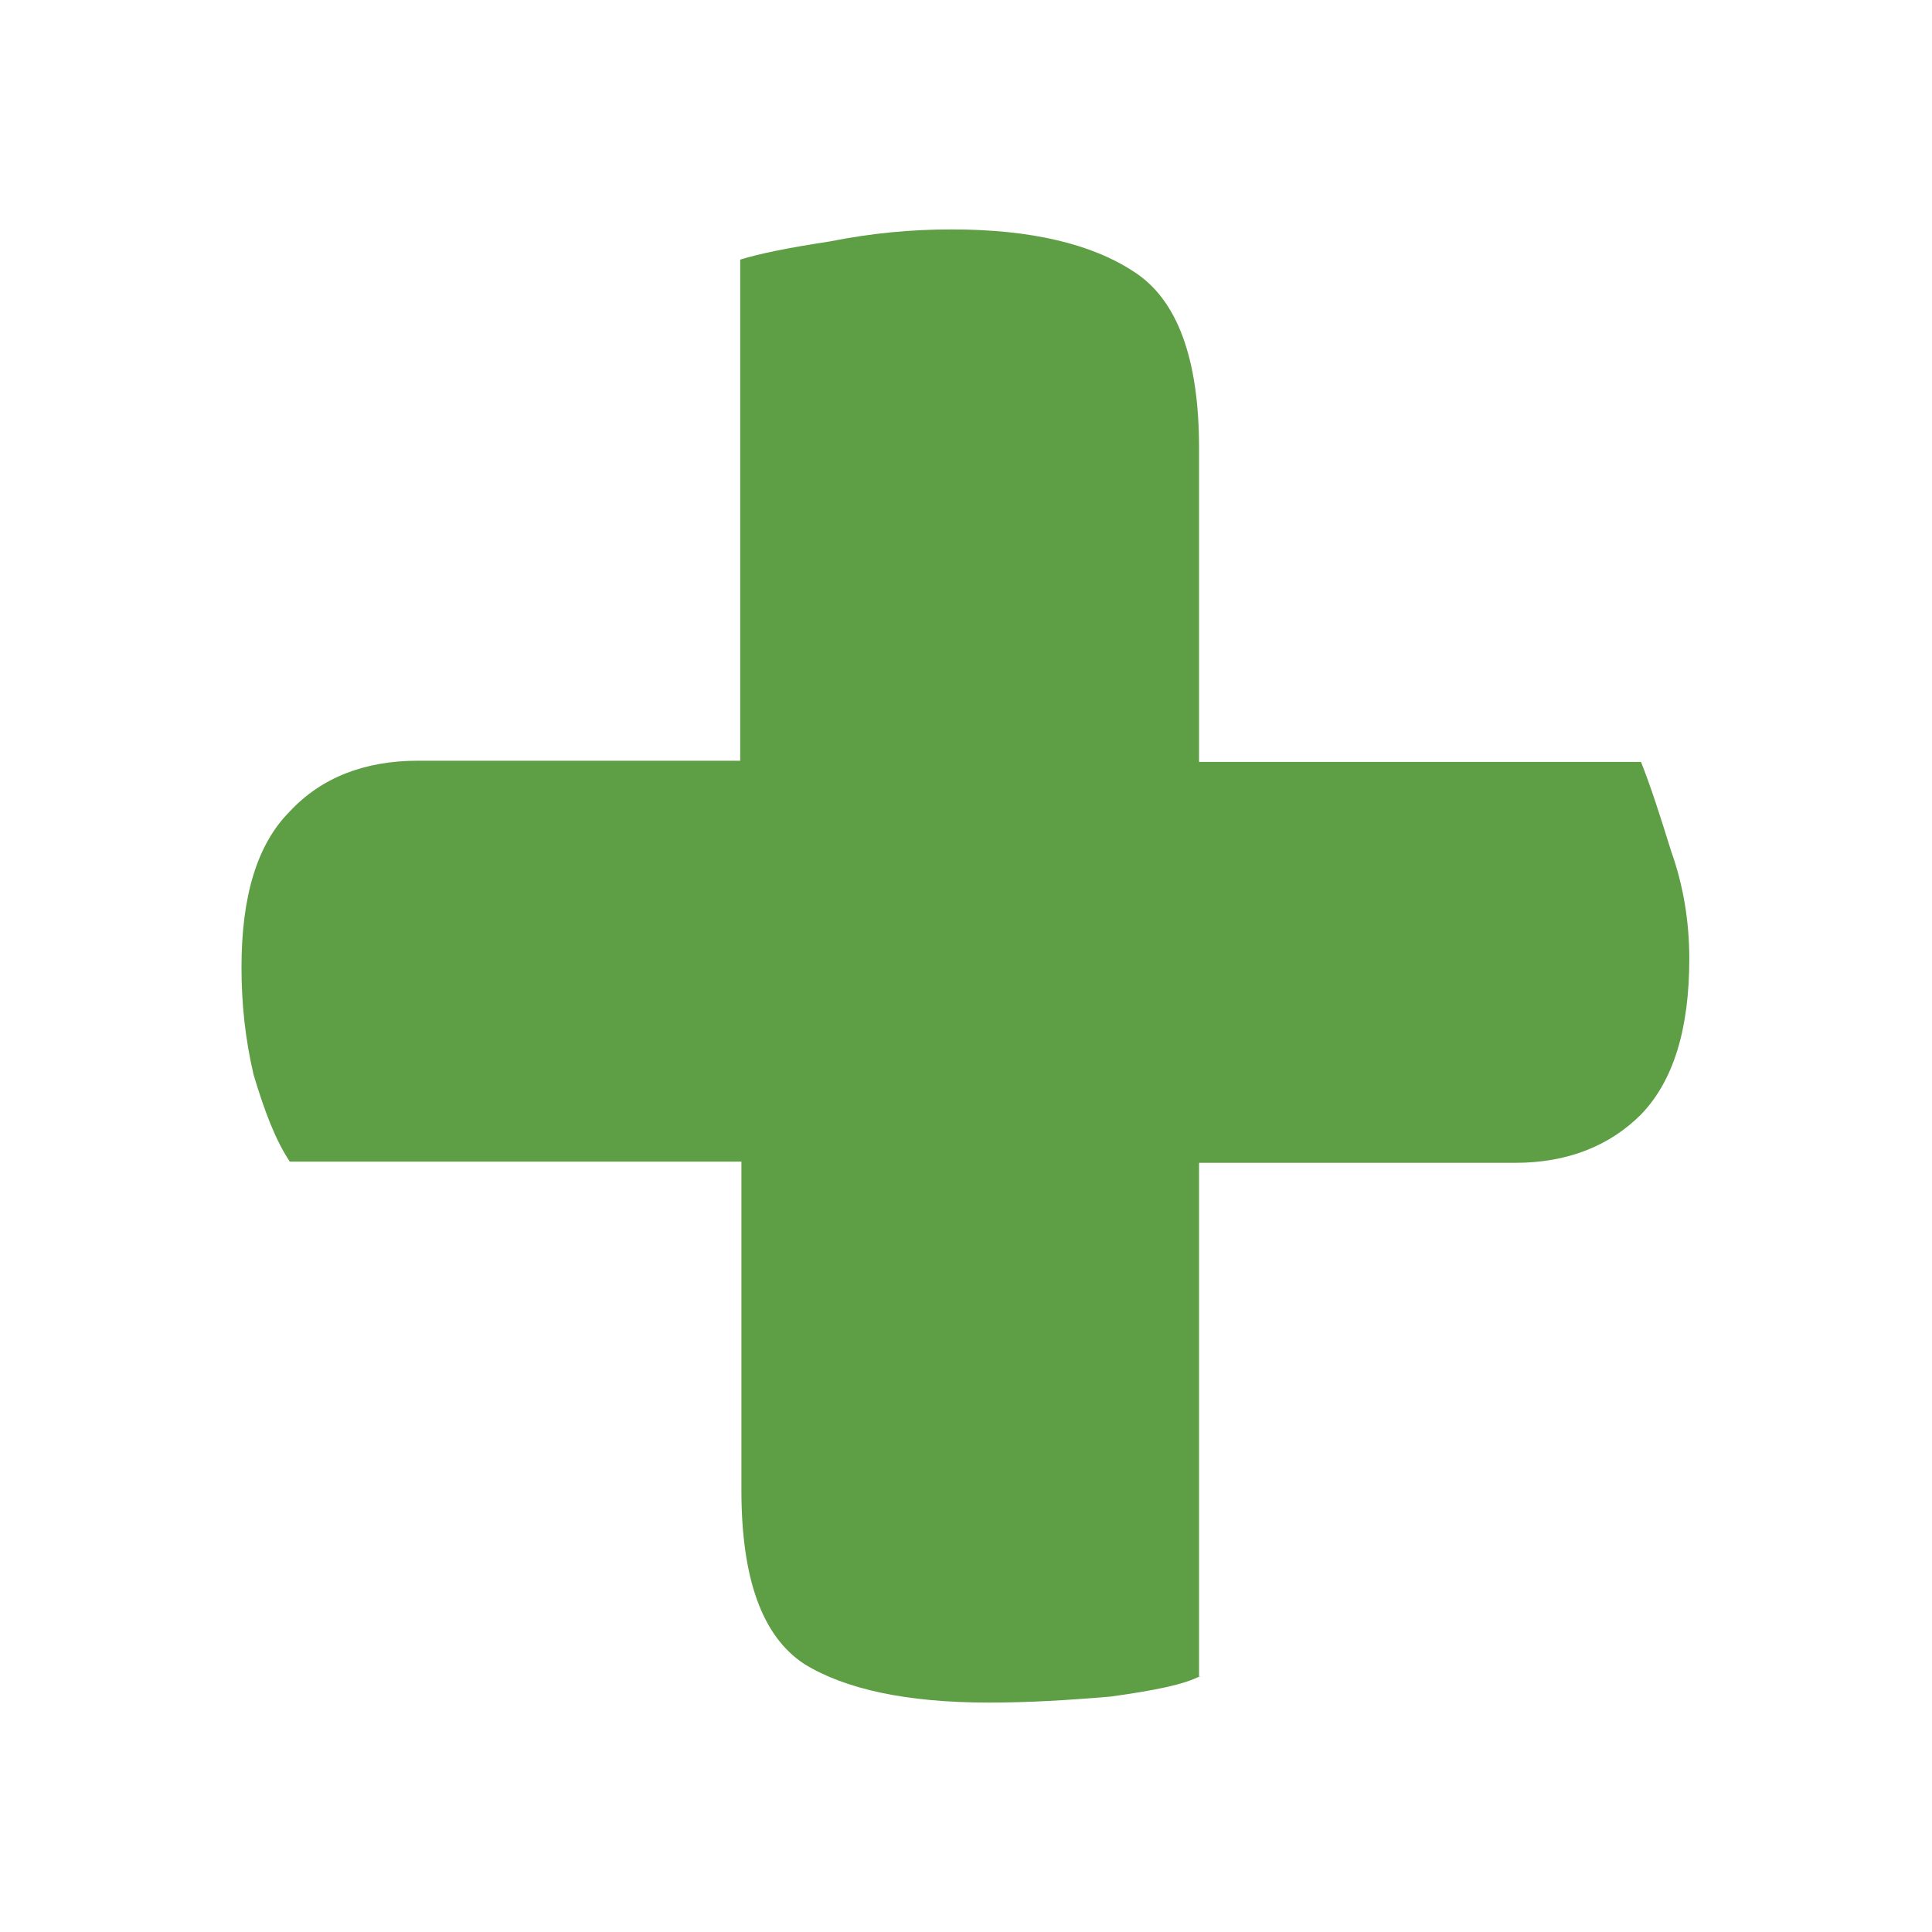
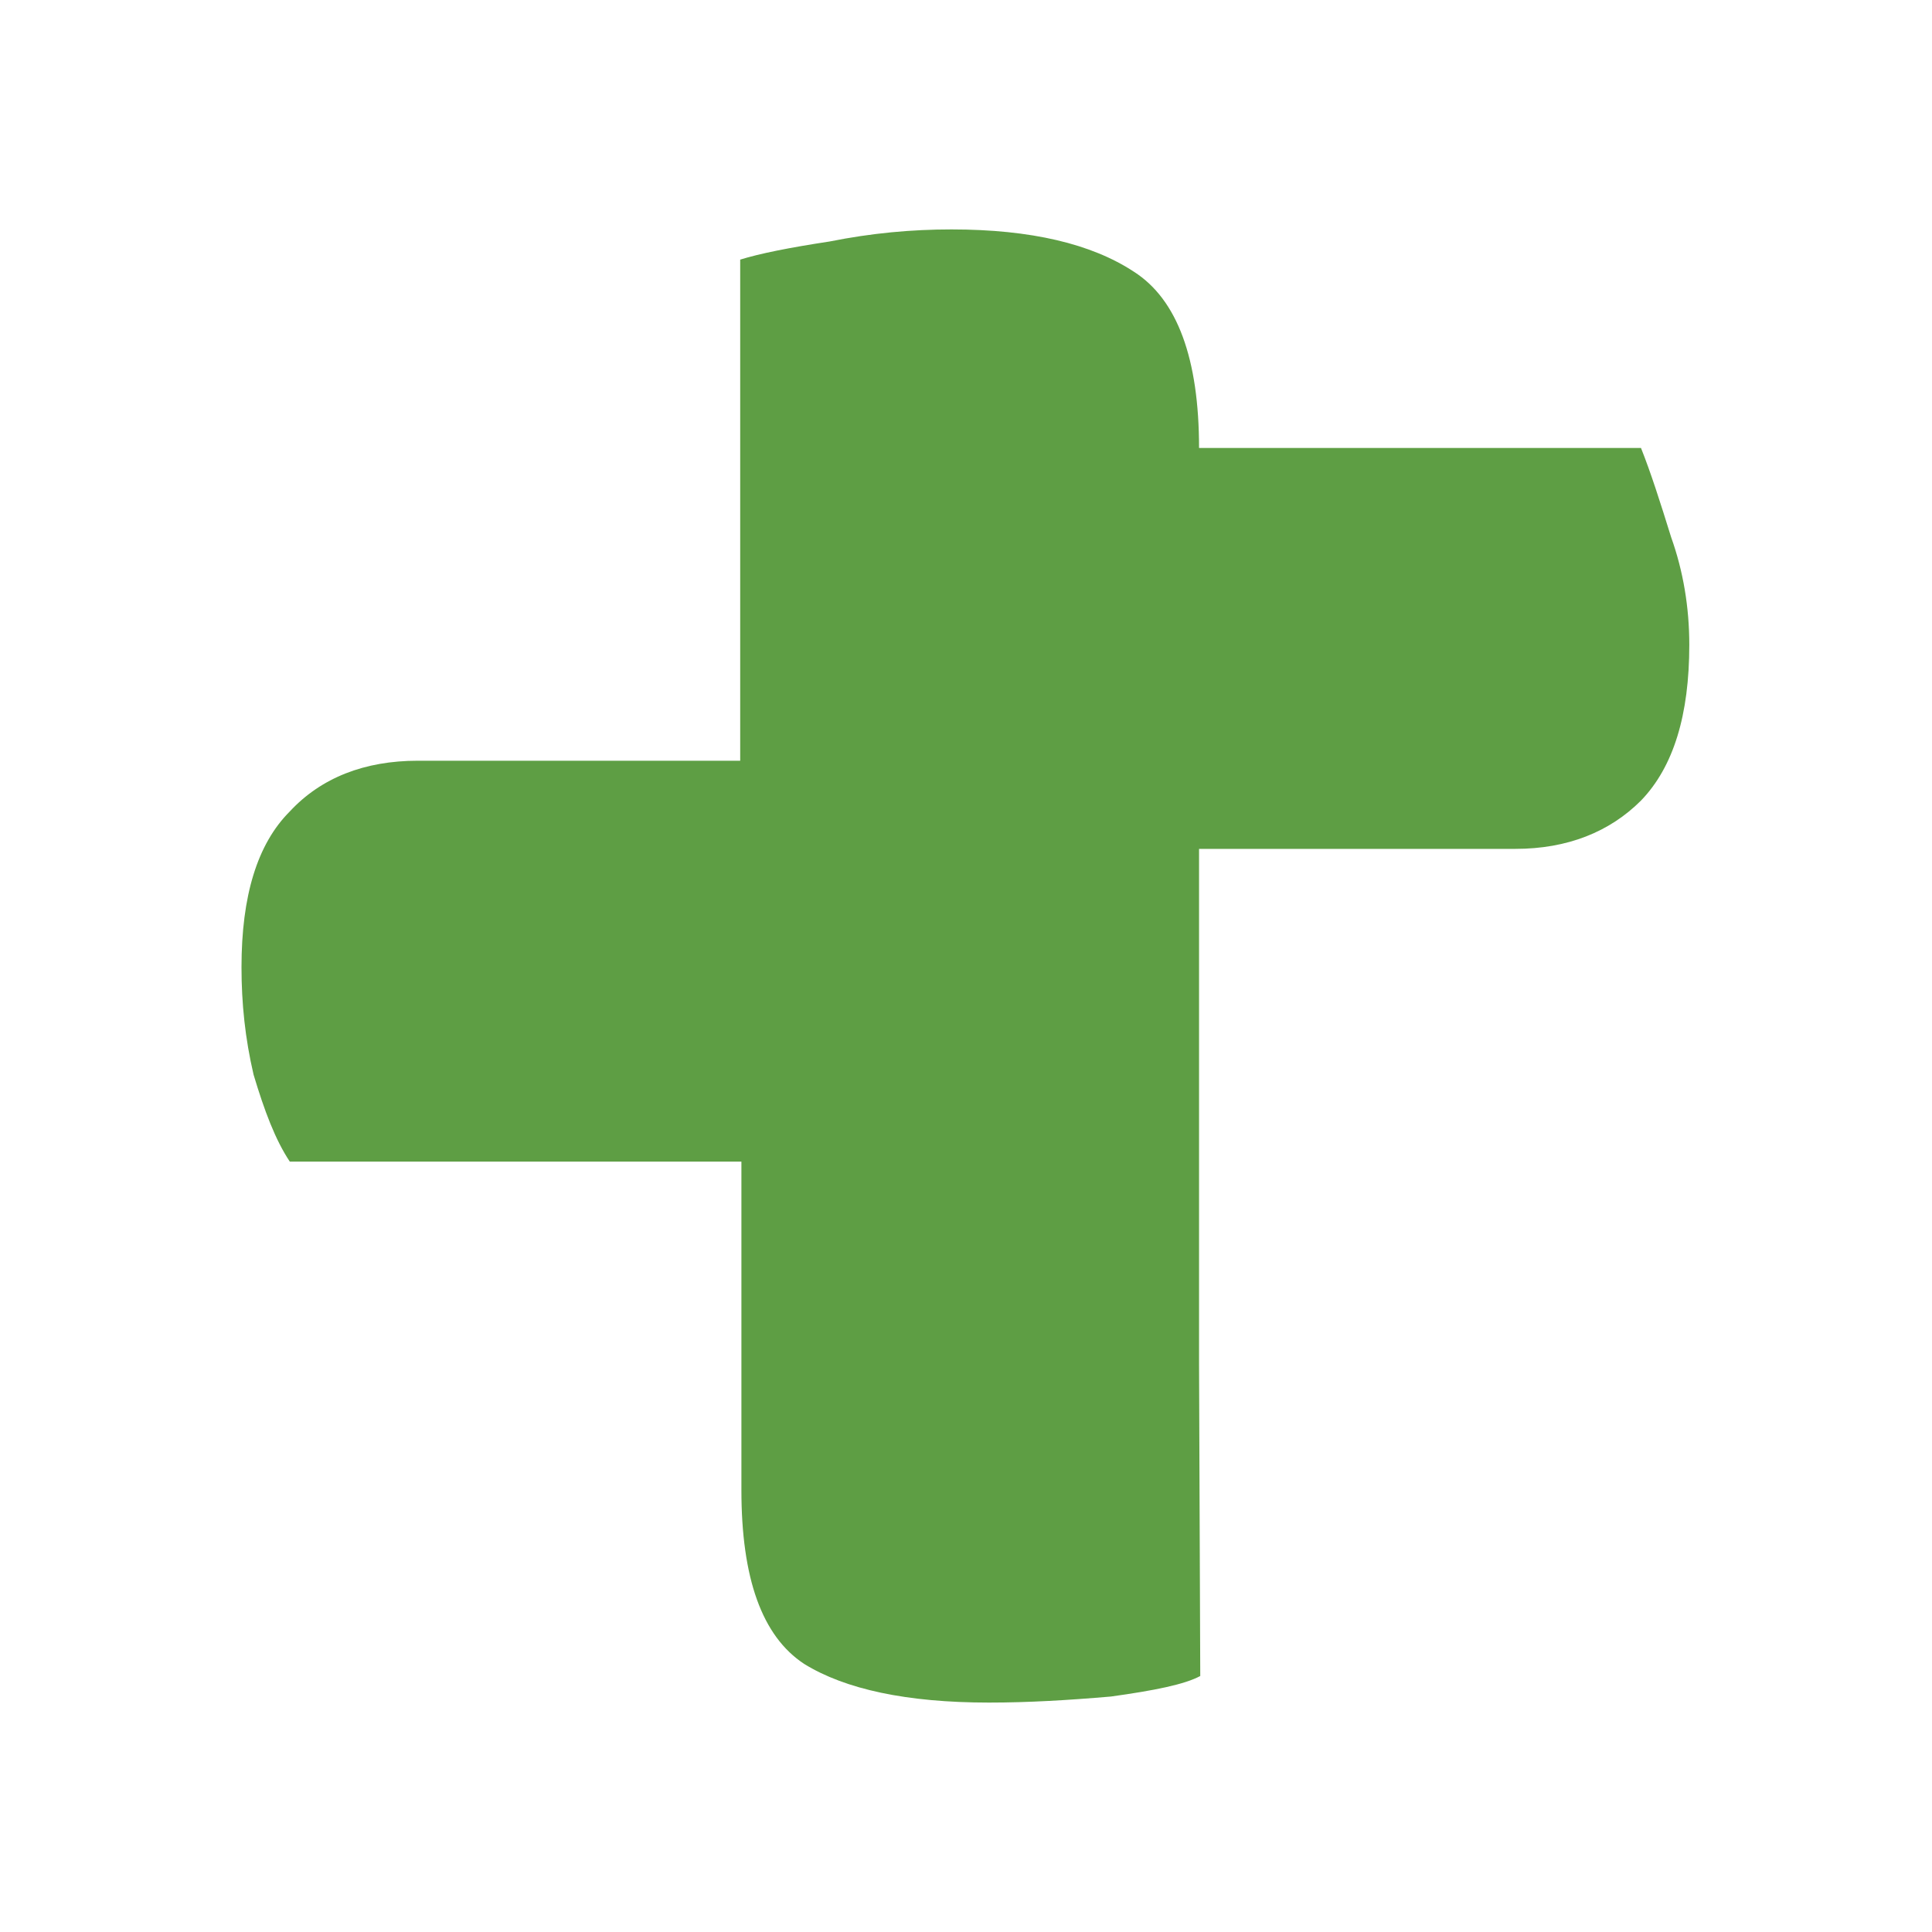
<svg xmlns="http://www.w3.org/2000/svg" id="a" viewBox="0 0 16 16">
-   <path d="M9.94,13.88c-.13.07-.38.12-.74.17-.35.03-.68.05-1.01.05-.68,0-1.19-.11-1.53-.32-.35-.23-.52-.71-.52-1.44v-2.72h-3.74c-.12-.18-.21-.42-.3-.72-.07-.3-.1-.59-.1-.89,0-.59.13-1.02.4-1.29.26-.28.62-.42,1.06-.42h2.67V2.15c.16-.05.41-.1.74-.15.35-.07.68-.1,1.01-.1.66,0,1.16.12,1.51.35.36.23.54.72.54,1.46v2.6h3.66c.08.2.16.45.25.74.1.28.15.58.15.89,0,.58-.13,1.01-.4,1.29-.26.26-.61.4-1.04.4h-2.62v4.26Z" fill="#5e9e44" />
+   <path d="M9.94,13.88c-.13.07-.38.12-.74.17-.35.03-.68.05-1.01.05-.68,0-1.19-.11-1.53-.32-.35-.23-.52-.71-.52-1.44v-2.72h-3.74c-.12-.18-.21-.42-.3-.72-.07-.3-.1-.59-.1-.89,0-.59.13-1.02.4-1.29.26-.28.62-.42,1.06-.42h2.67V2.15c.16-.05.41-.1.74-.15.35-.07.68-.1,1.01-.1.66,0,1.16.12,1.51.35.36.23.54.72.54,1.46h3.66c.08.2.16.45.25.74.1.28.15.58.15.89,0,.58-.13,1.01-.4,1.29-.26.26-.61.4-1.04.4h-2.62v4.26Z" fill="#5e9e44" />
</svg>